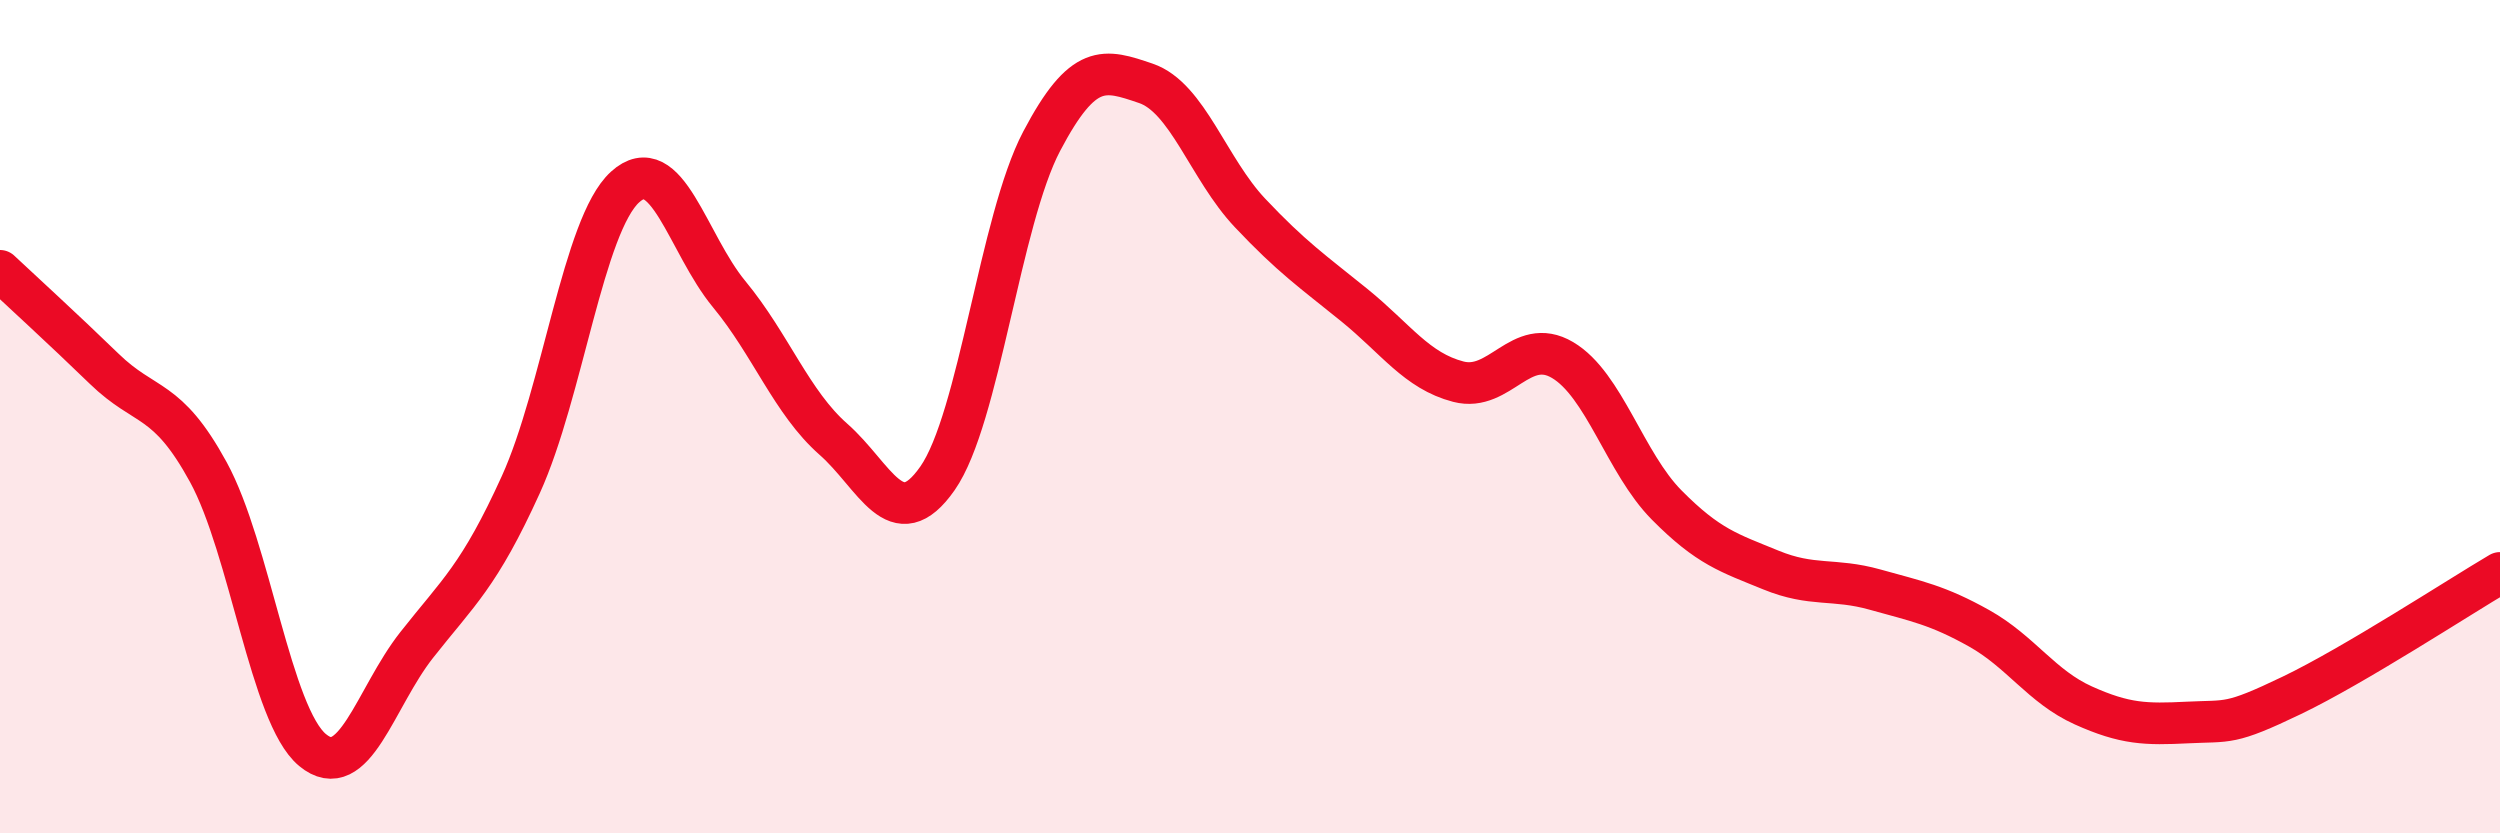
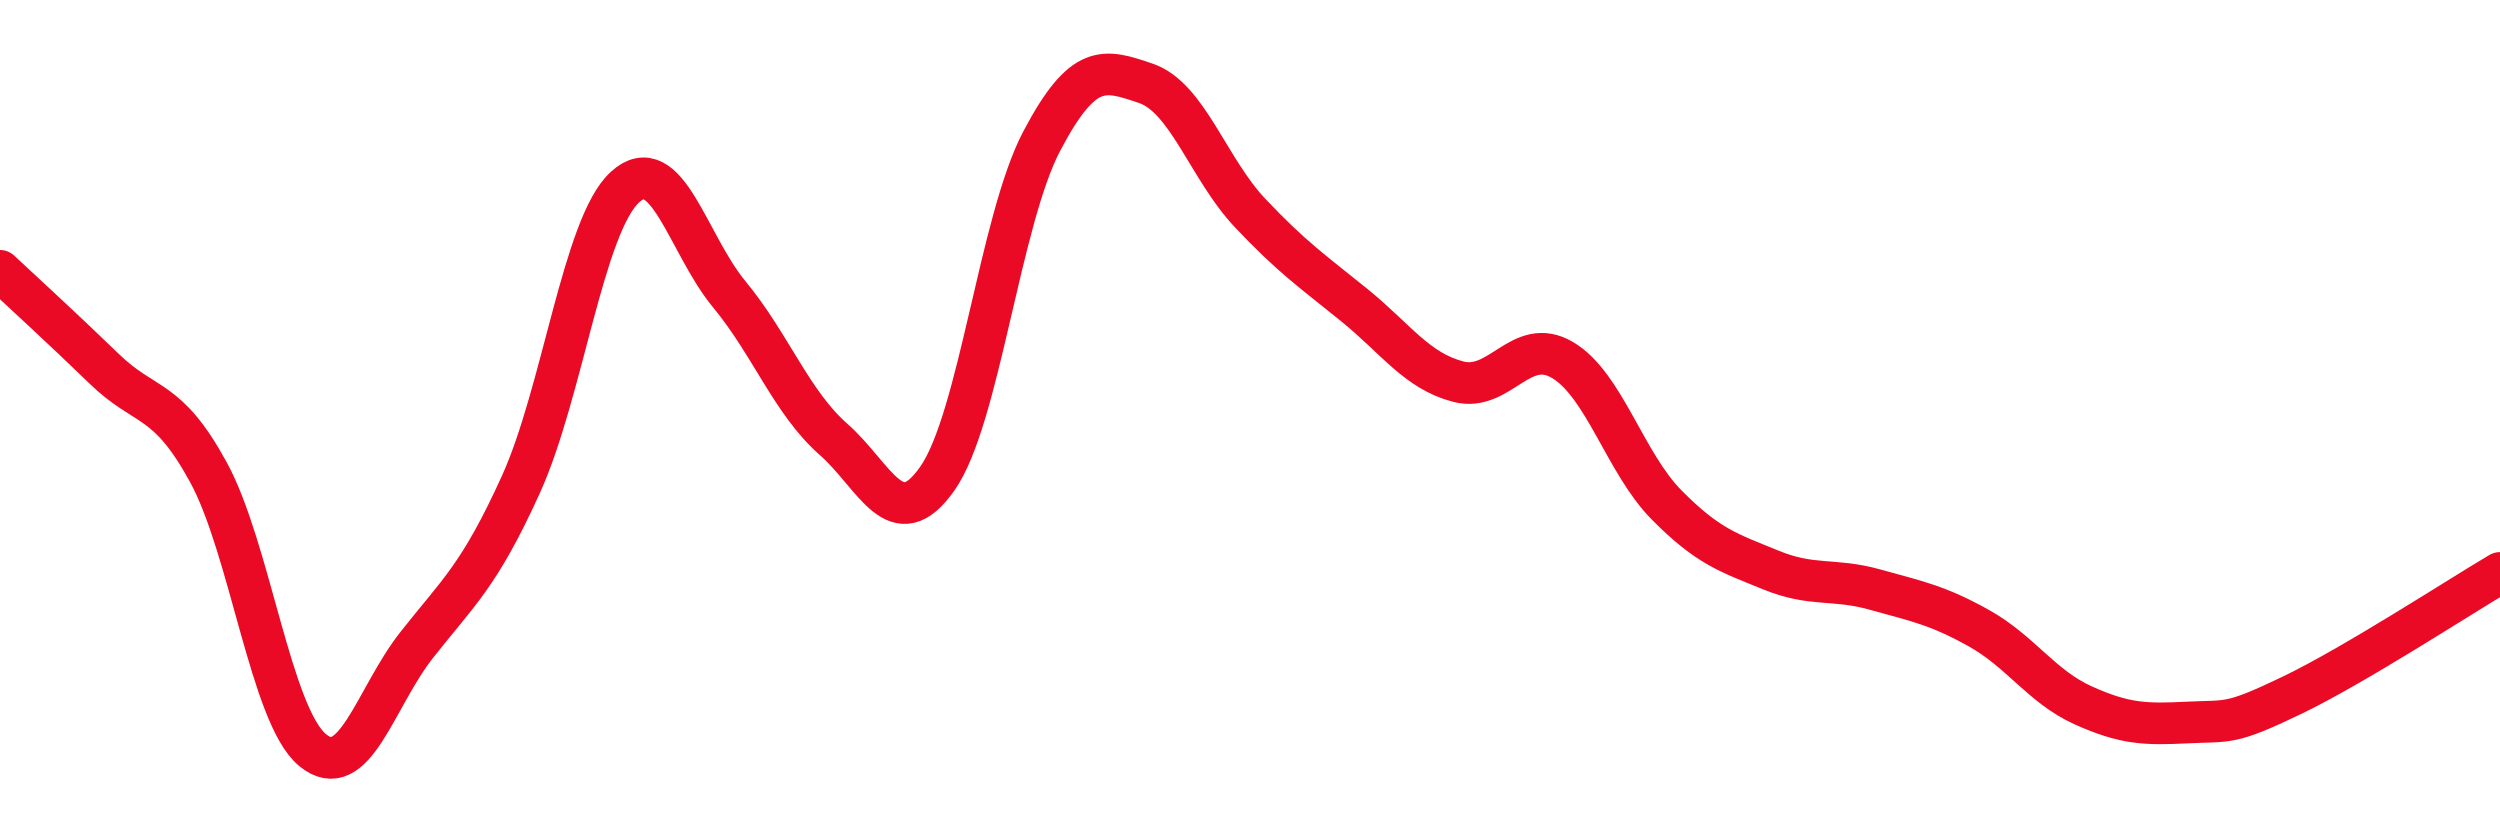
<svg xmlns="http://www.w3.org/2000/svg" width="60" height="20" viewBox="0 0 60 20">
-   <path d="M 0,6.5 C 0.5,6.97 1.5,7.88 2.5,8.85 C 3.5,9.82 4,9.5 5,11.33 C 6,13.16 6.5,17.17 7.5,18 C 8.5,18.83 9,16.75 10,15.48 C 11,14.21 11.5,13.83 12.5,11.63 C 13.5,9.43 14,5.4 15,4.49 C 16,3.58 16.5,5.85 17.5,7.06 C 18.5,8.27 19,9.66 20,10.54 C 21,11.42 21.5,12.91 22.5,11.48 C 23.5,10.05 24,5.29 25,3.39 C 26,1.49 26.5,1.66 27.5,2 C 28.5,2.34 29,4.05 30,5.11 C 31,6.17 31.5,6.51 32.5,7.32 C 33.5,8.13 34,8.9 35,9.16 C 36,9.42 36.5,8.05 37.5,8.64 C 38.5,9.23 39,11.11 40,12.12 C 41,13.13 41.5,13.27 42.5,13.68 C 43.5,14.09 44,13.87 45,14.15 C 46,14.43 46.5,14.52 47.5,15.08 C 48.5,15.64 49,16.48 50,16.93 C 51,17.38 51.5,17.39 52.5,17.34 C 53.5,17.29 53.5,17.41 55,16.69 C 56.5,15.97 59,14.34 60,13.75L60 20L0 20Z" fill="#EB0A25" opacity="0.1" stroke-linecap="round" stroke-linejoin="round" />
  <path d="M 0,6.5 C 0.5,6.97 1.5,7.88 2.5,8.85 C 3.5,9.82 4,9.5 5,11.33 C 6,13.16 6.5,17.17 7.5,18 C 8.5,18.83 9,16.75 10,15.48 C 11,14.21 11.5,13.83 12.5,11.63 C 13.5,9.43 14,5.4 15,4.49 C 16,3.58 16.5,5.85 17.5,7.06 C 18.5,8.27 19,9.66 20,10.54 C 21,11.42 21.5,12.91 22.5,11.48 C 23.5,10.05 24,5.29 25,3.39 C 26,1.49 26.5,1.66 27.5,2 C 28.5,2.34 29,4.05 30,5.11 C 31,6.17 31.5,6.51 32.5,7.32 C 33.5,8.13 34,8.9 35,9.16 C 36,9.42 36.5,8.05 37.5,8.64 C 38.5,9.23 39,11.11 40,12.12 C 41,13.13 41.5,13.27 42.5,13.68 C 43.5,14.09 44,13.87 45,14.15 C 46,14.43 46.5,14.52 47.5,15.08 C 48.5,15.64 49,16.48 50,16.93 C 51,17.38 51.5,17.39 52.5,17.34 C 53.5,17.29 53.5,17.41 55,16.69 C 56.5,15.97 59,14.34 60,13.75" stroke="#EB0A25" stroke-width="1" fill="none" stroke-linecap="round" stroke-linejoin="round" />
</svg>